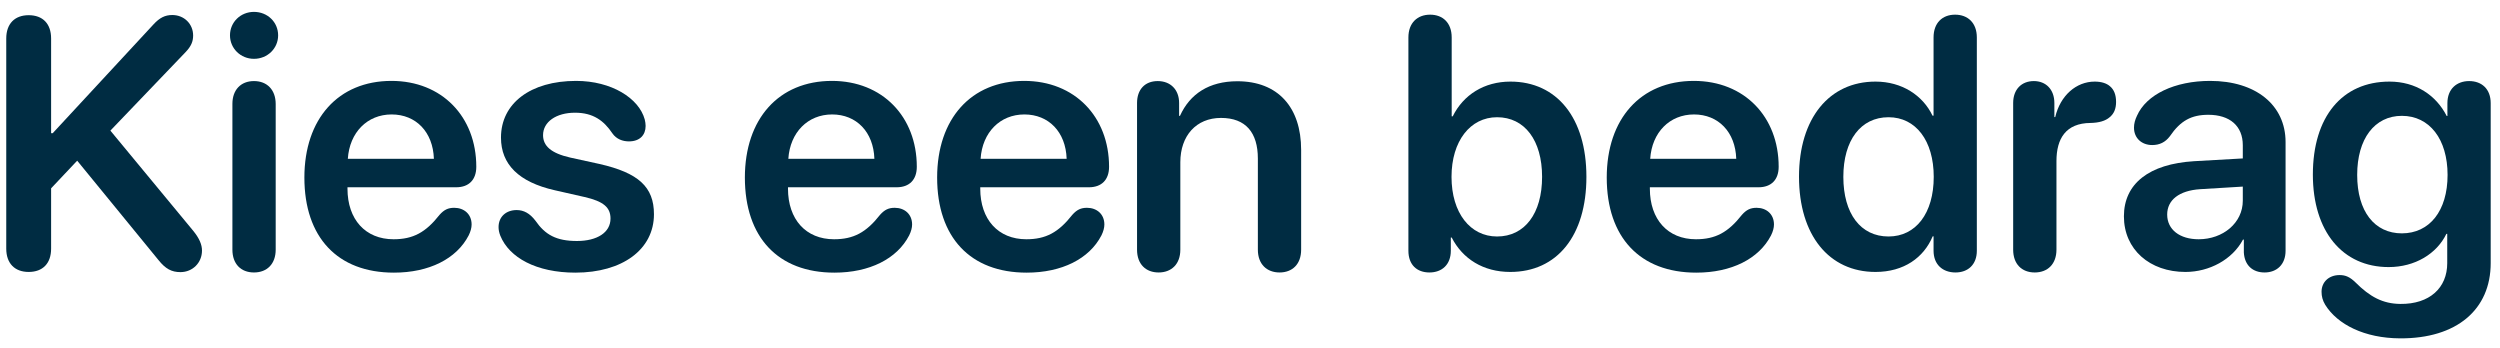
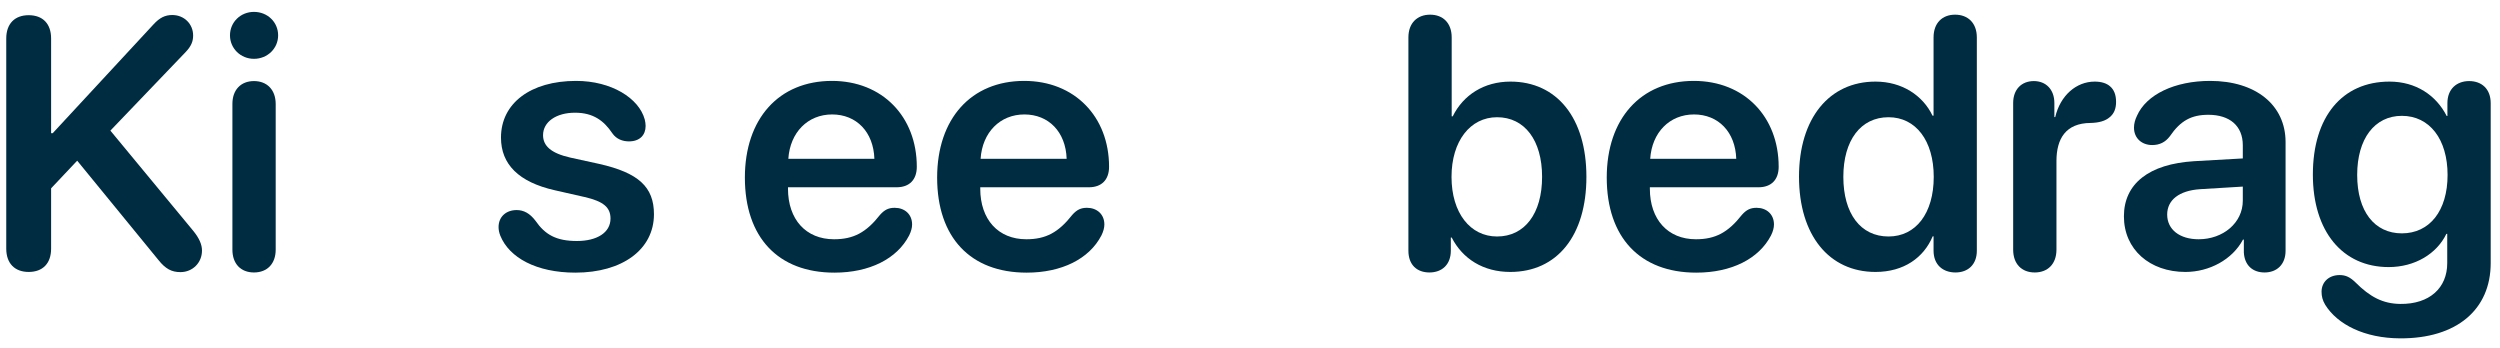
<svg xmlns="http://www.w3.org/2000/svg" width="158" height="22" viewBox="0 0 158 22" fill="none">
  <path d="M151.677 21.384C149.447 21.373 147.733 20.516 146.953 19.263C146.788 18.988 146.722 18.725 146.722 18.439C146.722 17.835 147.173 17.384 147.865 17.384C148.249 17.384 148.524 17.516 148.865 17.846C149.776 18.758 150.589 19.197 151.699 19.208C153.556 19.23 154.665 18.186 154.665 16.637V14.781H154.61C154.006 16.033 152.633 16.879 150.963 16.879C148.041 16.879 146.173 14.616 146.173 11.034C146.173 7.387 148.019 5.157 151.018 5.157C152.677 5.157 153.962 6.014 154.632 7.332H154.676V6.519C154.676 5.618 155.27 5.124 156.05 5.124C156.841 5.124 157.412 5.618 157.412 6.519V16.627C157.412 19.56 155.27 21.405 151.677 21.384ZM151.798 14.748C153.545 14.748 154.687 13.331 154.687 11.056C154.687 8.793 153.545 7.321 151.798 7.321C150.073 7.321 148.974 8.771 148.974 11.056C148.974 13.364 150.073 14.748 151.798 14.748Z" fill="#002C42" />
  <path d="M138.12 17.187C135.868 17.187 134.231 15.77 134.231 13.671C134.231 11.606 135.824 10.364 138.658 10.188L141.745 10.013V9.178C141.745 7.958 140.921 7.255 139.57 7.255C138.504 7.255 137.812 7.618 137.131 8.617C136.845 8.991 136.483 9.167 136.021 9.167C135.351 9.167 134.868 8.727 134.868 8.068C134.868 7.815 134.934 7.574 135.055 7.321C135.648 5.97 137.45 5.113 139.68 5.113C142.569 5.113 144.448 6.64 144.448 8.98V15.846C144.448 16.725 143.888 17.22 143.119 17.22C142.372 17.22 141.855 16.769 141.811 15.956V15.143H141.756C141.086 16.407 139.625 17.187 138.12 17.187ZM138.955 15.121C140.493 15.121 141.745 14.089 141.745 12.682V11.793L139.043 11.957C137.724 12.045 136.966 12.638 136.966 13.561C136.966 14.517 137.768 15.121 138.955 15.121Z" fill="#002C42" />
  <path d="M128.595 17.22C127.771 17.22 127.232 16.681 127.232 15.78V6.508C127.232 5.651 127.76 5.124 128.54 5.124C129.298 5.124 129.836 5.651 129.836 6.508V7.398H129.891C130.21 6.036 131.22 5.157 132.385 5.157C132.813 5.157 133.143 5.267 133.352 5.453C133.604 5.662 133.736 5.992 133.736 6.442C133.736 6.871 133.604 7.189 133.33 7.409C133.066 7.64 132.66 7.761 132.121 7.771C130.561 7.782 129.968 8.76 129.968 10.178V15.78C129.968 16.681 129.419 17.22 128.595 17.22Z" fill="#002C42" />
  <path d="M118.531 17.187C115.598 17.187 113.697 14.869 113.697 11.166C113.697 7.486 115.598 5.157 118.531 5.157C120.201 5.157 121.52 6.025 122.135 7.31H122.201V2.366C122.201 1.443 122.761 0.927 123.563 0.927C124.365 0.927 124.936 1.443 124.936 2.366V15.846C124.936 16.725 124.376 17.22 123.585 17.22C122.794 17.22 122.201 16.736 122.201 15.846V14.935H122.146C121.585 16.275 120.333 17.187 118.531 17.187ZM119.355 14.946C121.08 14.946 122.212 13.484 122.212 11.177C122.212 8.892 121.08 7.409 119.355 7.409C117.597 7.409 116.499 8.87 116.499 11.177C116.499 13.495 117.586 14.946 119.355 14.946Z" fill="#002C42" />
  <path d="M107.204 17.231C103.645 17.231 101.546 15.001 101.546 11.221C101.546 7.508 103.689 5.113 107.051 5.113C110.237 5.113 112.412 7.376 112.412 10.54C112.412 11.353 111.95 11.836 111.137 11.836H104.271V11.924C104.271 13.869 105.403 15.121 107.182 15.121C108.413 15.121 109.215 14.693 110.094 13.572C110.379 13.254 110.632 13.133 111.017 13.133C111.632 13.133 112.115 13.528 112.115 14.188C112.115 14.396 112.049 14.638 111.928 14.88C111.159 16.363 109.424 17.231 107.204 17.231ZM104.293 10.035H109.731C109.676 8.343 108.6 7.233 107.062 7.233C105.523 7.233 104.403 8.365 104.293 10.035Z" fill="#002C42" />
  <path d="M90.34 17.22C89.549 17.22 89.011 16.736 89.011 15.846V2.366C89.011 1.443 89.582 0.927 90.384 0.927C91.186 0.927 91.747 1.443 91.747 2.366V7.354H91.812C92.483 5.992 93.801 5.157 95.46 5.157C98.393 5.157 100.261 7.453 100.261 11.177C100.261 14.902 98.404 17.187 95.449 17.187C93.746 17.187 92.439 16.363 91.747 15.011H91.692V15.846C91.692 16.725 91.131 17.22 90.34 17.22ZM94.614 14.946C96.361 14.946 97.46 13.495 97.46 11.177C97.46 8.87 96.361 7.409 94.614 7.409C92.922 7.409 91.736 8.914 91.736 11.177C91.736 13.462 92.922 14.946 94.614 14.946Z" fill="#002C42" />
-   <path d="M73.224 17.22C72.422 17.22 71.861 16.703 71.861 15.78V6.508C71.861 5.662 72.356 5.124 73.169 5.124C73.971 5.124 74.52 5.662 74.52 6.508V7.321H74.575C75.201 5.937 76.41 5.135 78.2 5.135C80.771 5.135 82.232 6.783 82.232 9.474V15.78C82.232 16.703 81.672 17.22 80.87 17.22C80.068 17.22 79.497 16.703 79.497 15.78V10.024C79.497 8.376 78.728 7.453 77.168 7.453C75.597 7.453 74.597 8.584 74.597 10.254V15.78C74.597 16.703 74.026 17.22 73.224 17.22Z" fill="#002C42" />
  <path d="M64.885 17.231C61.325 17.231 59.227 15.001 59.227 11.221C59.227 7.508 61.369 5.113 64.731 5.113C67.917 5.113 70.093 7.376 70.093 10.54C70.093 11.353 69.631 11.836 68.818 11.836H61.952V11.924C61.952 13.869 63.083 15.121 64.863 15.121C66.094 15.121 66.895 14.693 67.774 13.572C68.06 13.254 68.313 13.133 68.697 13.133C69.312 13.133 69.796 13.528 69.796 14.188C69.796 14.396 69.73 14.638 69.609 14.88C68.84 16.363 67.104 17.231 64.885 17.231ZM61.974 10.035H67.412C67.357 8.343 66.28 7.233 64.742 7.233C63.204 7.233 62.084 8.365 61.974 10.035Z" fill="#002C42" />
  <path d="M52.734 17.231C49.175 17.231 47.076 15.001 47.076 11.221C47.076 7.508 49.218 5.113 52.58 5.113C55.766 5.113 57.942 7.376 57.942 10.54C57.942 11.353 57.48 11.836 56.667 11.836H49.801V11.924C49.801 13.869 50.932 15.121 52.712 15.121C53.943 15.121 54.745 14.693 55.623 13.572C55.909 13.254 56.162 13.133 56.546 13.133C57.162 13.133 57.645 13.528 57.645 14.188C57.645 14.396 57.579 14.638 57.458 14.88C56.689 16.363 54.953 17.231 52.734 17.231ZM49.823 10.035H55.261C55.206 8.343 54.129 7.233 52.591 7.233C51.053 7.233 49.933 8.365 49.823 10.035Z" fill="#002C42" />
  <path d="M36.364 17.231C33.904 17.231 32.179 16.286 31.618 14.891C31.541 14.693 31.509 14.517 31.509 14.352C31.509 13.693 31.992 13.276 32.651 13.276C33.102 13.276 33.486 13.484 33.838 13.946C34.453 14.836 35.156 15.231 36.463 15.231C37.738 15.231 38.584 14.693 38.584 13.814C38.584 13.111 38.144 12.726 36.947 12.452L35.057 12.023C32.783 11.507 31.662 10.386 31.662 8.694C31.662 6.53 33.53 5.113 36.408 5.113C38.65 5.113 40.386 6.211 40.748 7.552C40.781 7.695 40.803 7.826 40.803 7.958C40.803 8.53 40.44 8.936 39.748 8.936C39.353 8.936 38.957 8.793 38.705 8.431C38.166 7.629 37.496 7.123 36.343 7.123C35.145 7.123 34.321 7.706 34.321 8.541C34.321 9.222 34.826 9.683 36.035 9.958L37.892 10.364C40.352 10.925 41.33 11.815 41.33 13.539C41.33 15.77 39.331 17.231 36.364 17.231Z" fill="#002C42" />
-   <path d="M24.895 17.231C21.335 17.231 19.237 15.001 19.237 11.221C19.237 7.508 21.379 5.113 24.741 5.113C27.927 5.113 30.102 7.376 30.102 10.54C30.102 11.353 29.641 11.836 28.828 11.836H21.961V11.924C21.961 13.869 23.093 15.121 24.873 15.121C26.103 15.121 26.905 14.693 27.784 13.572C28.07 13.254 28.323 13.133 28.707 13.133C29.322 13.133 29.806 13.528 29.806 14.188C29.806 14.396 29.74 14.638 29.619 14.88C28.85 16.363 27.114 17.231 24.895 17.231ZM21.983 10.035H27.422C27.367 8.343 26.29 7.233 24.752 7.233C23.214 7.233 22.093 8.365 21.983 10.035Z" fill="#002C42" />
  <path d="M16.051 3.718C15.205 3.718 14.535 3.058 14.535 2.234C14.535 1.399 15.205 0.751 16.051 0.751C16.908 0.751 17.578 1.399 17.578 2.234C17.578 3.058 16.908 3.718 16.051 3.718ZM16.051 17.22C15.216 17.22 14.688 16.67 14.688 15.78V6.563C14.688 5.684 15.216 5.124 16.051 5.124C16.886 5.124 17.424 5.684 17.424 6.574V15.78C17.424 16.67 16.886 17.22 16.051 17.22Z" fill="#002C42" />
  <path d="M1.812 17.187C0.934 17.187 0.395 16.648 0.395 15.715V2.432C0.395 1.498 0.934 0.96 1.812 0.96C2.702 0.96 3.23 1.498 3.23 2.432V8.42H3.329L9.701 1.542C10.085 1.125 10.426 0.949 10.887 0.949C11.645 0.949 12.206 1.52 12.206 2.245C12.206 2.63 12.074 2.927 11.744 3.278L6.976 8.255L12.217 14.594C12.601 15.066 12.766 15.462 12.766 15.835C12.766 16.605 12.173 17.198 11.404 17.198C10.843 17.198 10.459 16.989 10.019 16.44L4.878 10.155L3.23 11.902V15.715C3.23 16.648 2.702 17.187 1.812 17.187Z" fill="#002C42" />
</svg>